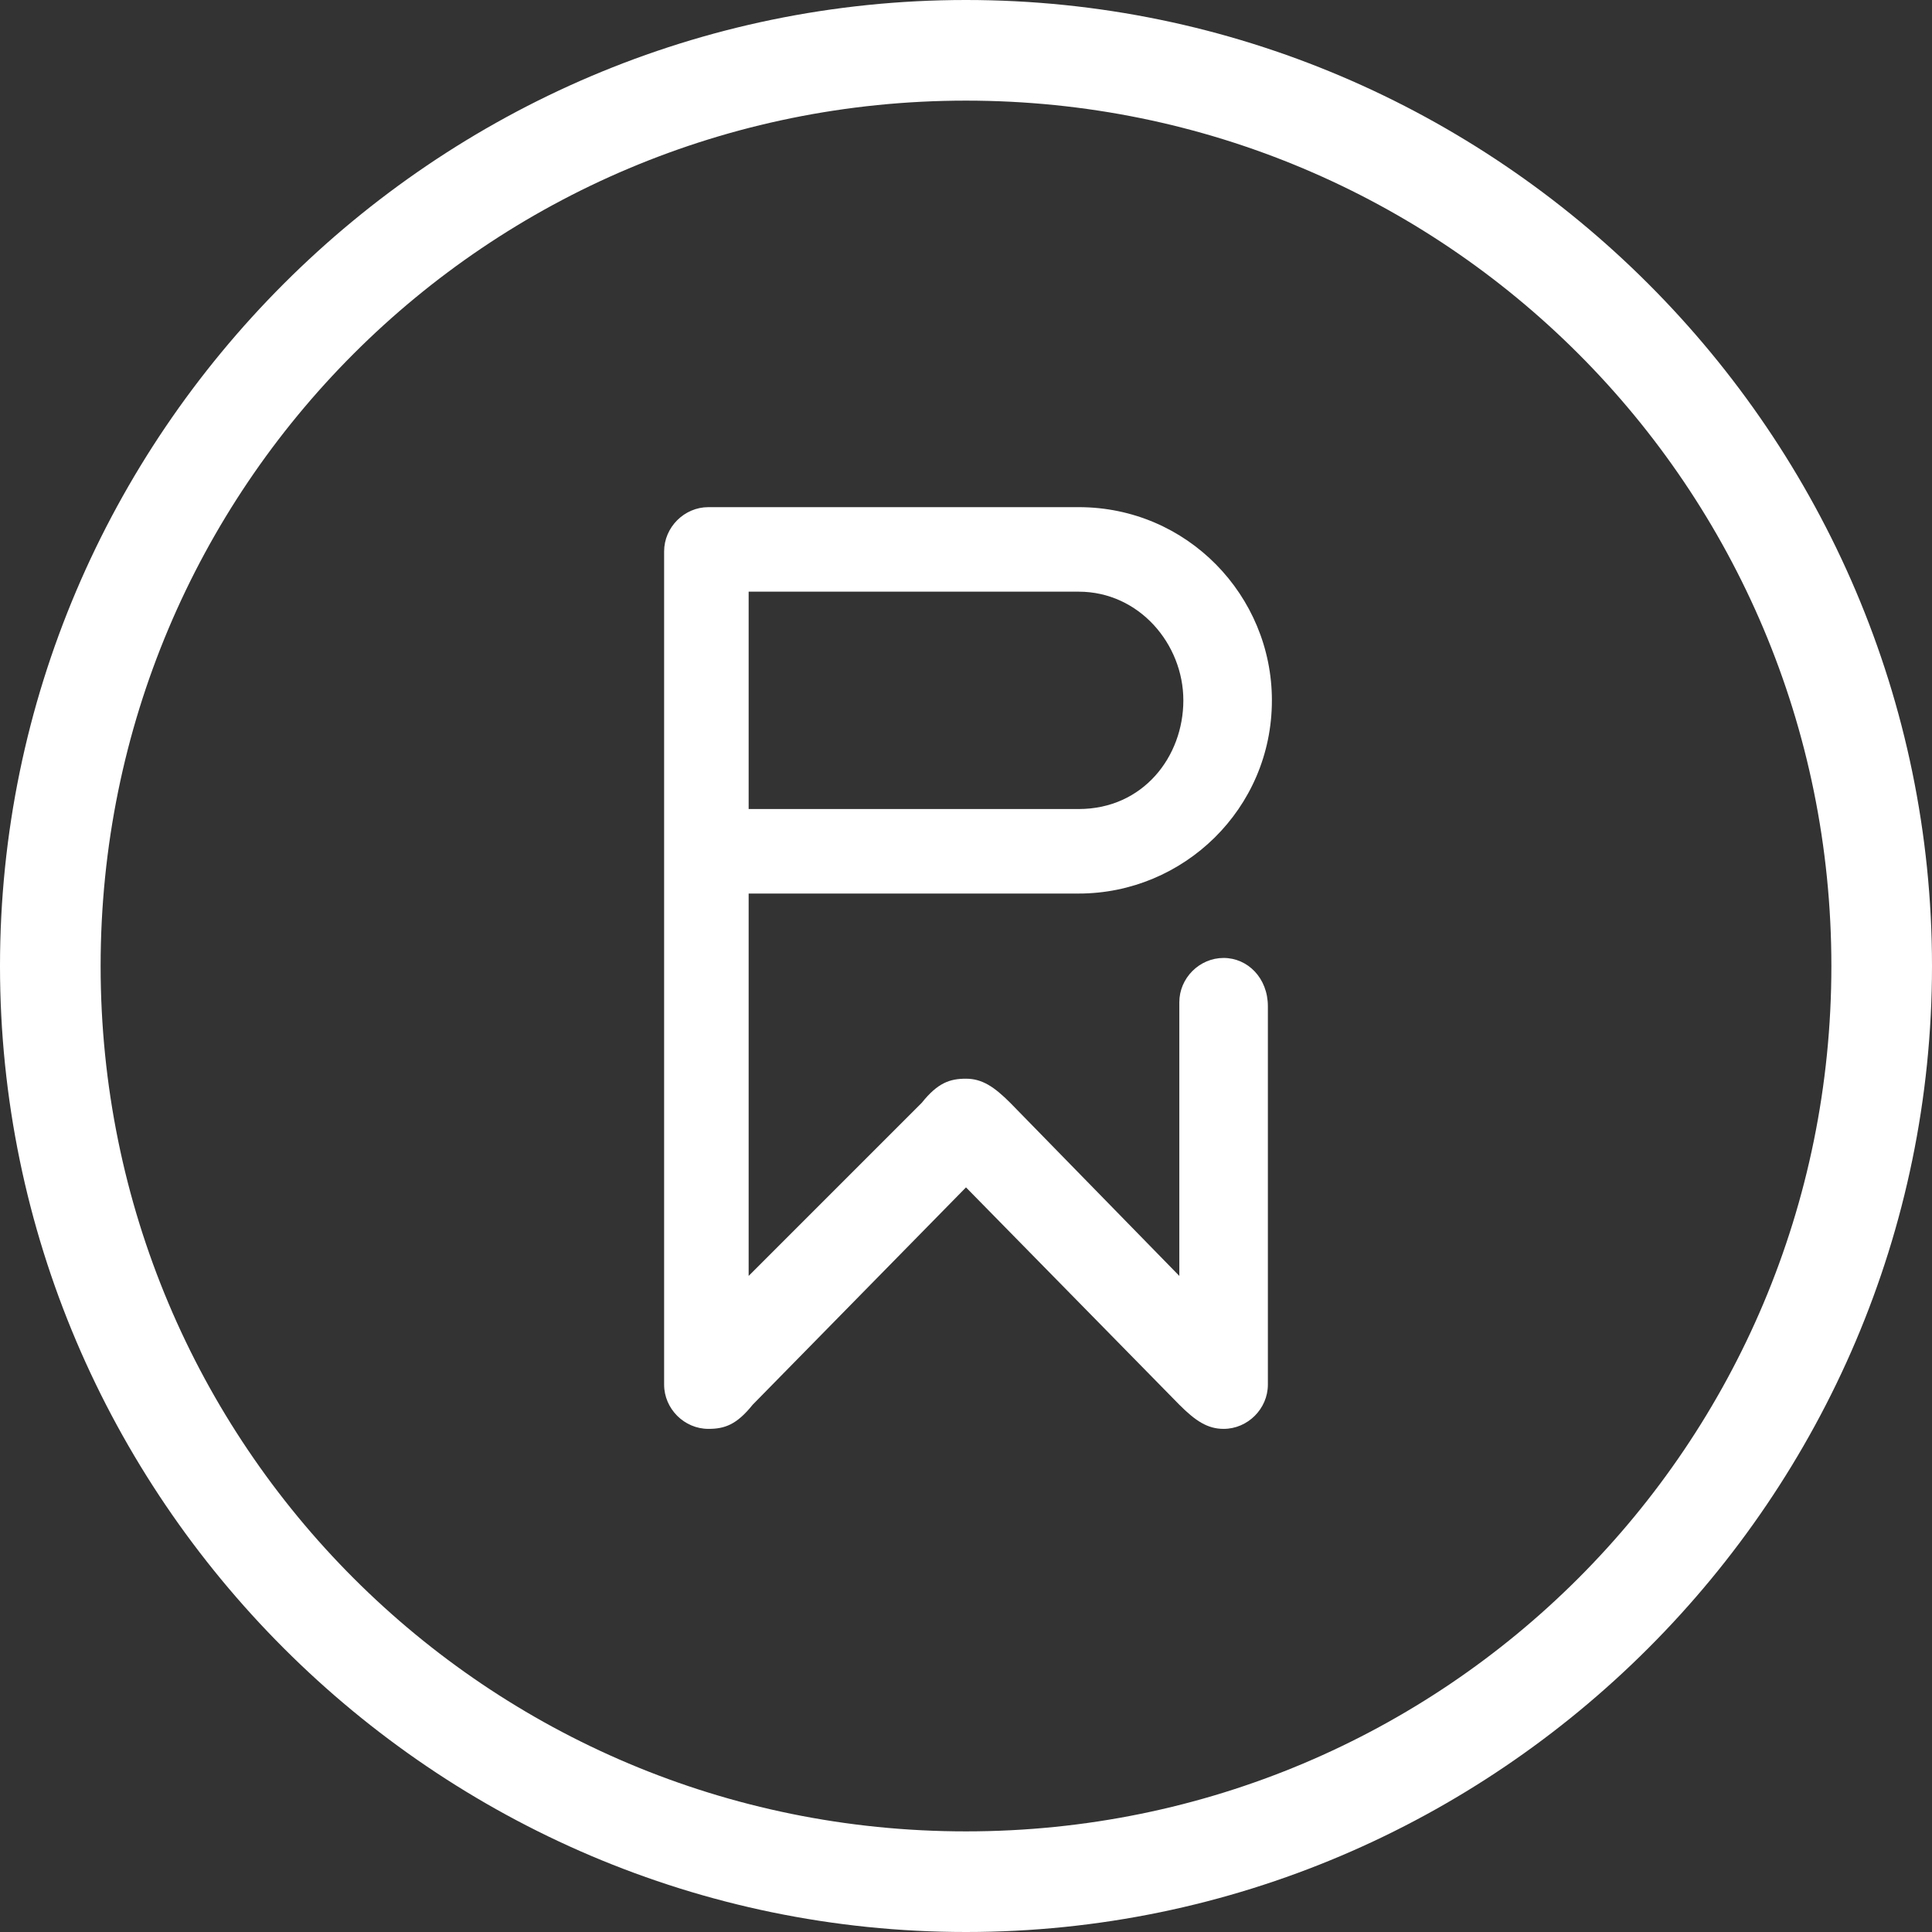
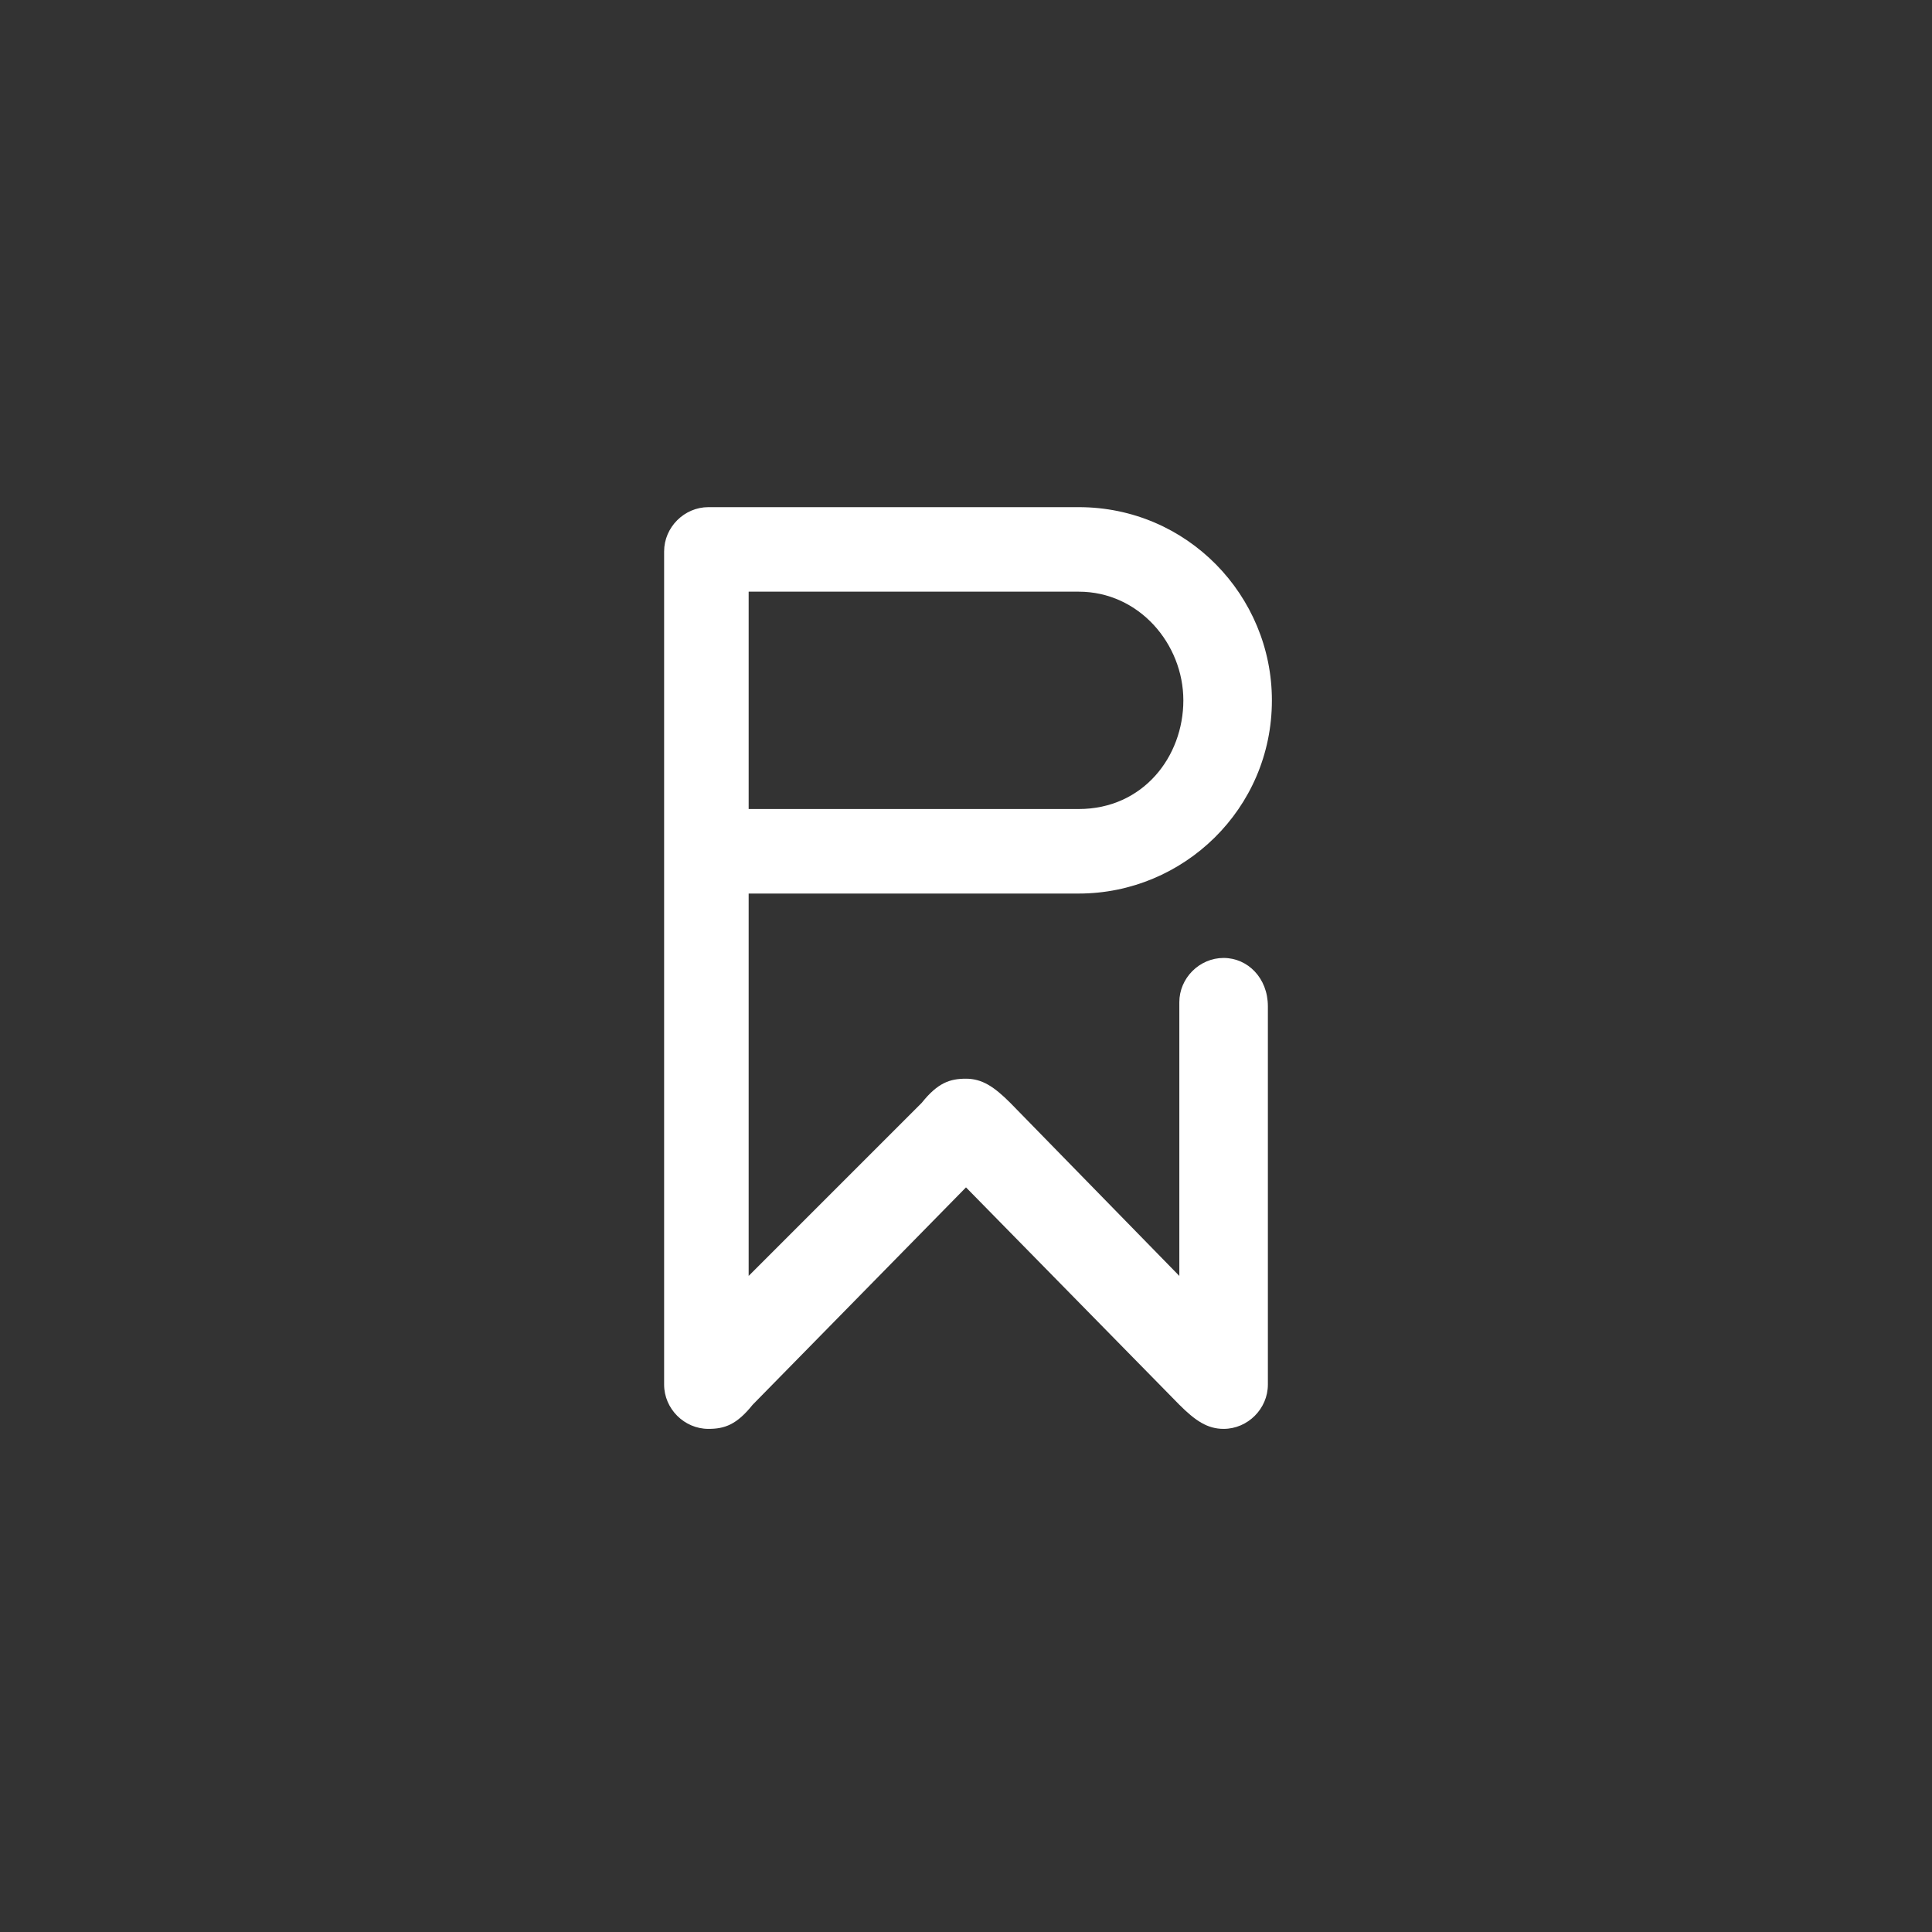
<svg xmlns="http://www.w3.org/2000/svg" version="1.1" id="Слой_1" x="0px" y="0px" viewBox="0 0 48 48" style="enable-background:new 0 0 48 48;" xml:space="preserve">
  <rect x="0" y="0" width="48" height="48" fill="#333333" stroke="none" />
  <style type="text/css">
	.st0{fill:#FFFFFF;}
</style>
  <g>
    <g>
-       <path class="st0" d="M24,48C10.8,48,0,37.2,0,24C0,10.8,10.8,0,24,0c13.2,0,24,10.8,24,24C48,37.2,37.2,48,24,48z M24,2.5    C12.1,2.5,2.5,12.1,2.5,24c0,11.9,9.6,21.5,21.5,21.5c11.9,0,21.5-9.6,21.5-21.5C45.5,12.1,35.9,2.5,24,2.5z" />
-     </g>
+       </g>
    <g>
      <g>
        <path class="st0" d="M30.4,23.8c-0.6,0-1.1,0.5-1.1,1.1v6.8l-4.2-4.3c-0.4-0.4-0.7-0.6-1.1-0.6c-0.4,0-0.7,0.1-1.1,0.6l-4.3,4.3     v-6.8c0,0,0,0,0,0v-2.7h8.2c2.6,0,4.8-2.1,4.8-4.8c0-2.6-2.1-4.8-4.8-4.8h-9.2c-0.6,0-1.1,0.5-1.1,1.1v11.2v1.6v7.9     c0,0.6,0.5,1.1,1.1,1.1c0.4,0,0.7-0.1,1.1-0.6l5.3-5.4l5.3,5.4c0.4,0.4,0.7,0.6,1.1,0.6c0.6,0,1.1-0.5,1.1-1.1v-9.4     C31.5,24.3,31,23.8,30.4,23.8z M18.6,14.7h8.2c1.5,0,2.6,1.3,2.6,2.7c0,1.4-1,2.7-2.6,2.7h-8.2V14.7z" />
      </g>
    </g>
  </g>
</svg>